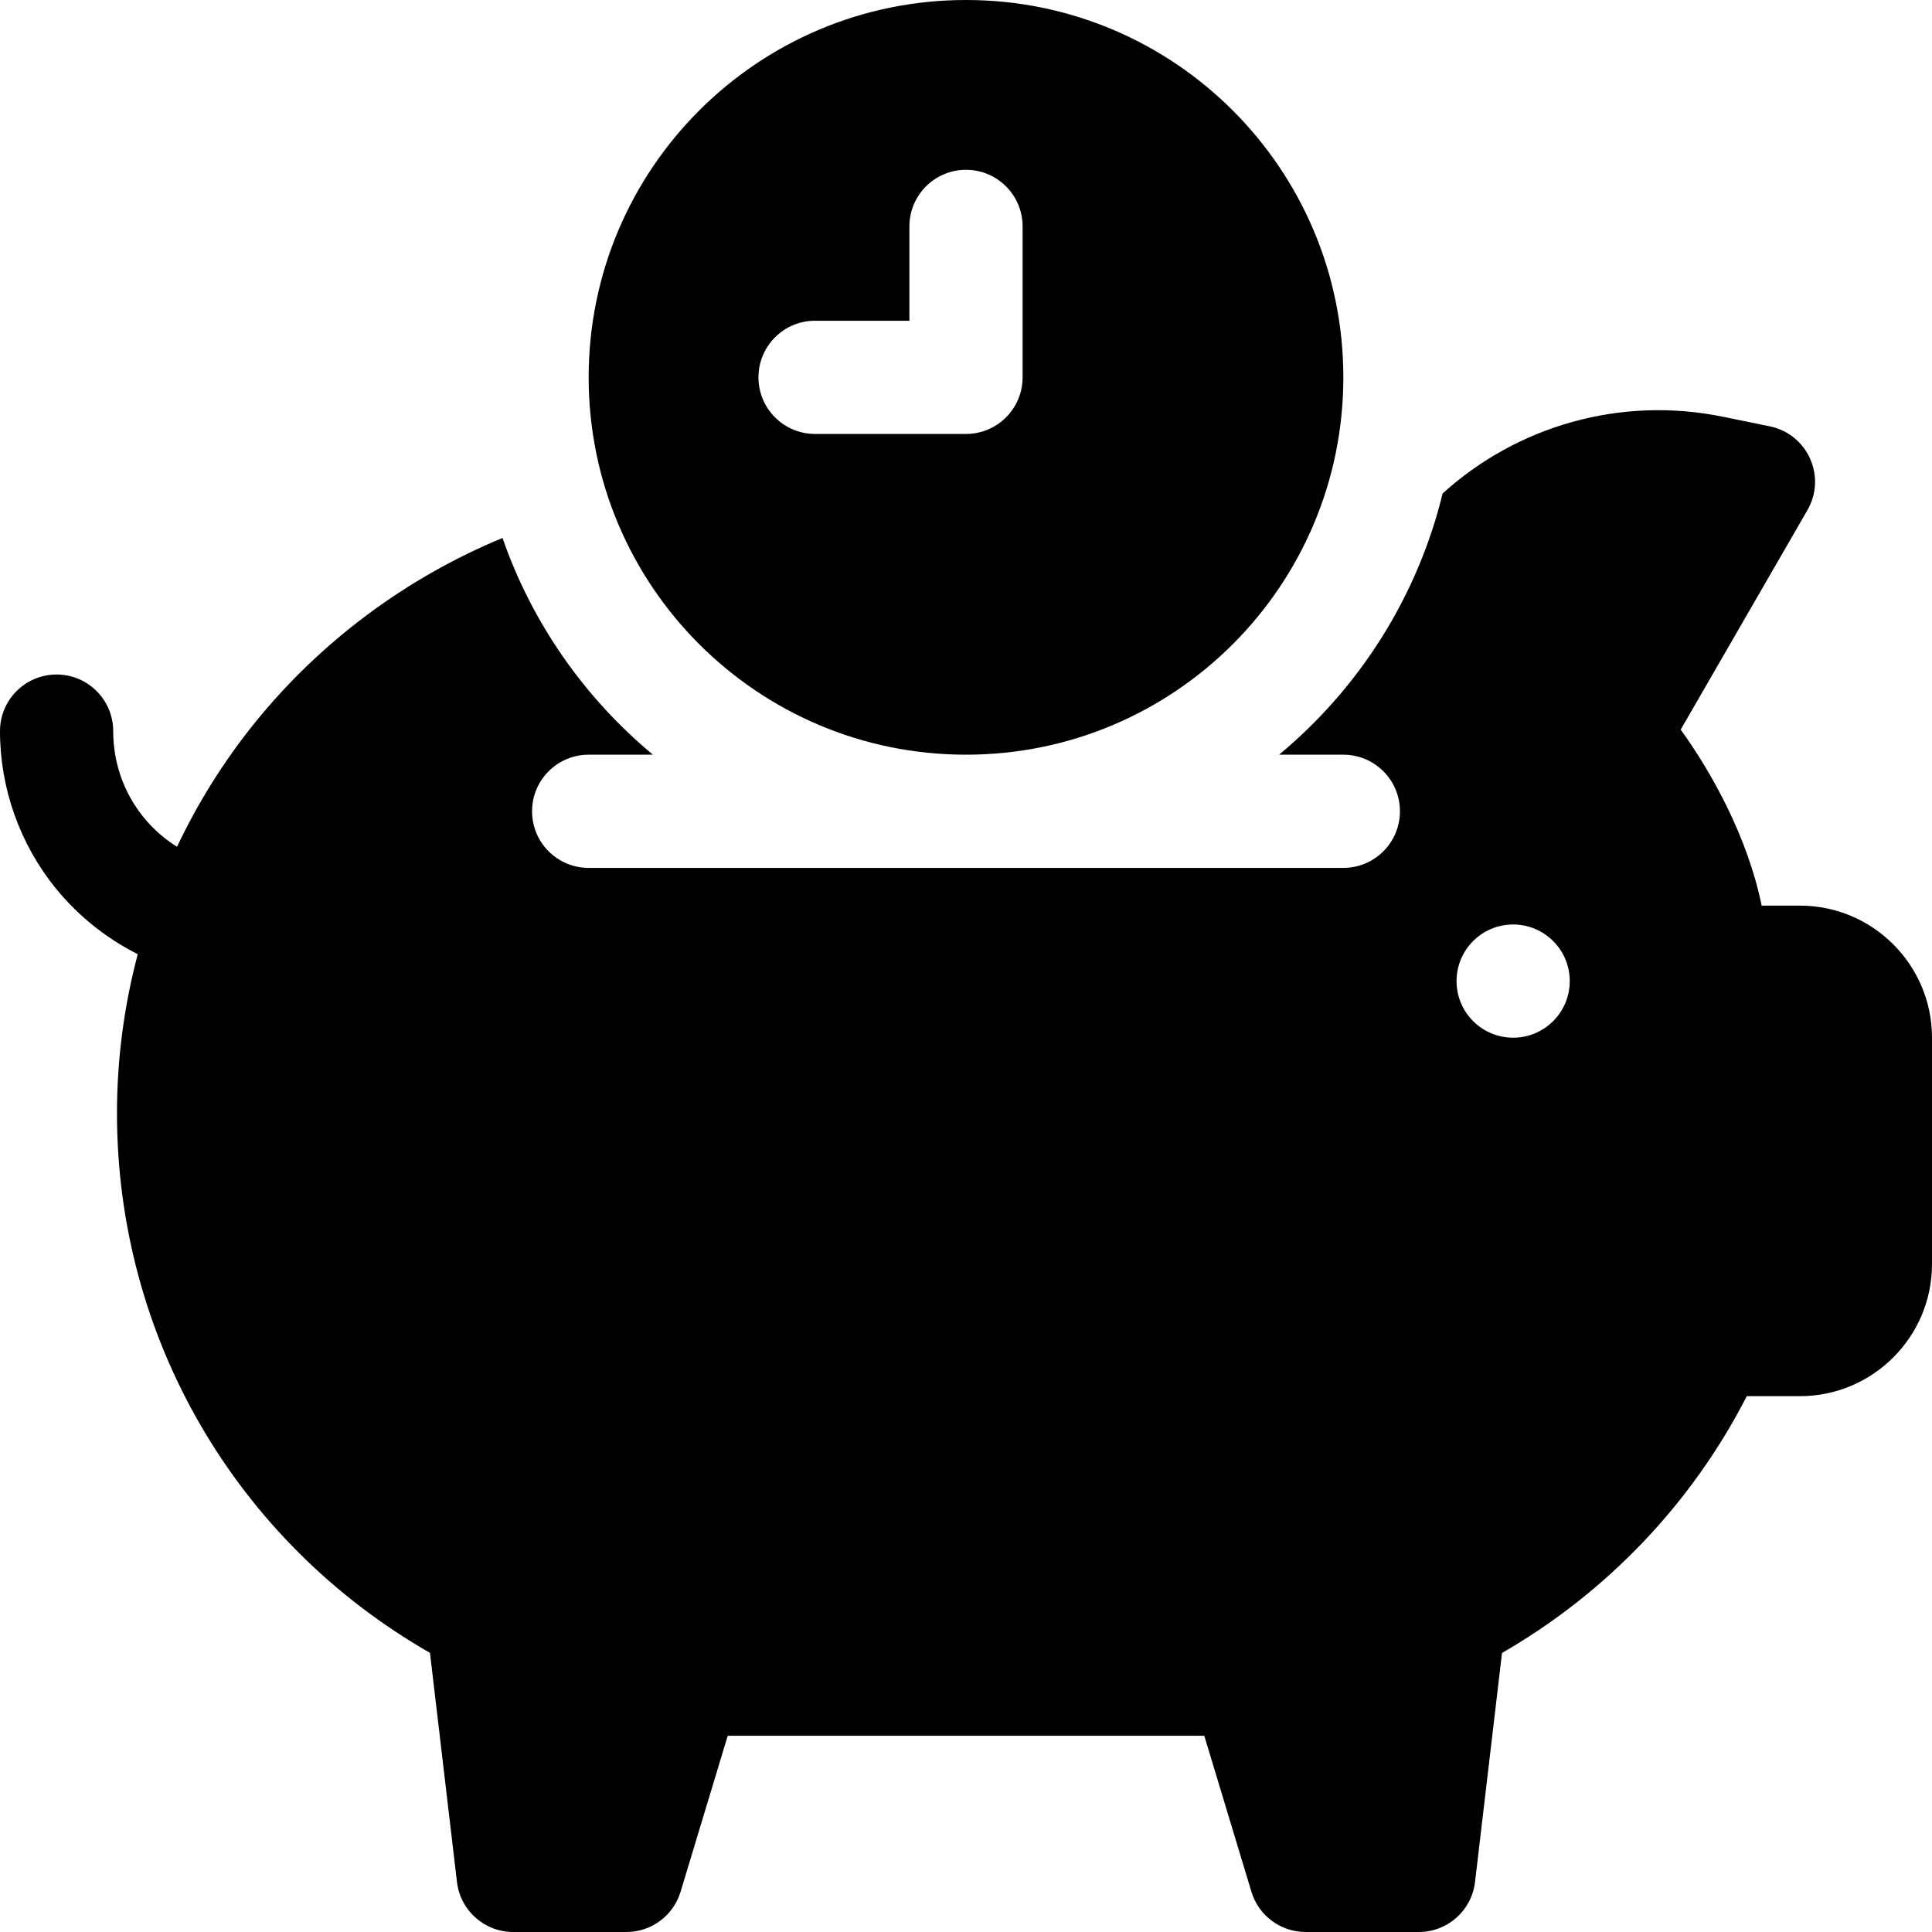
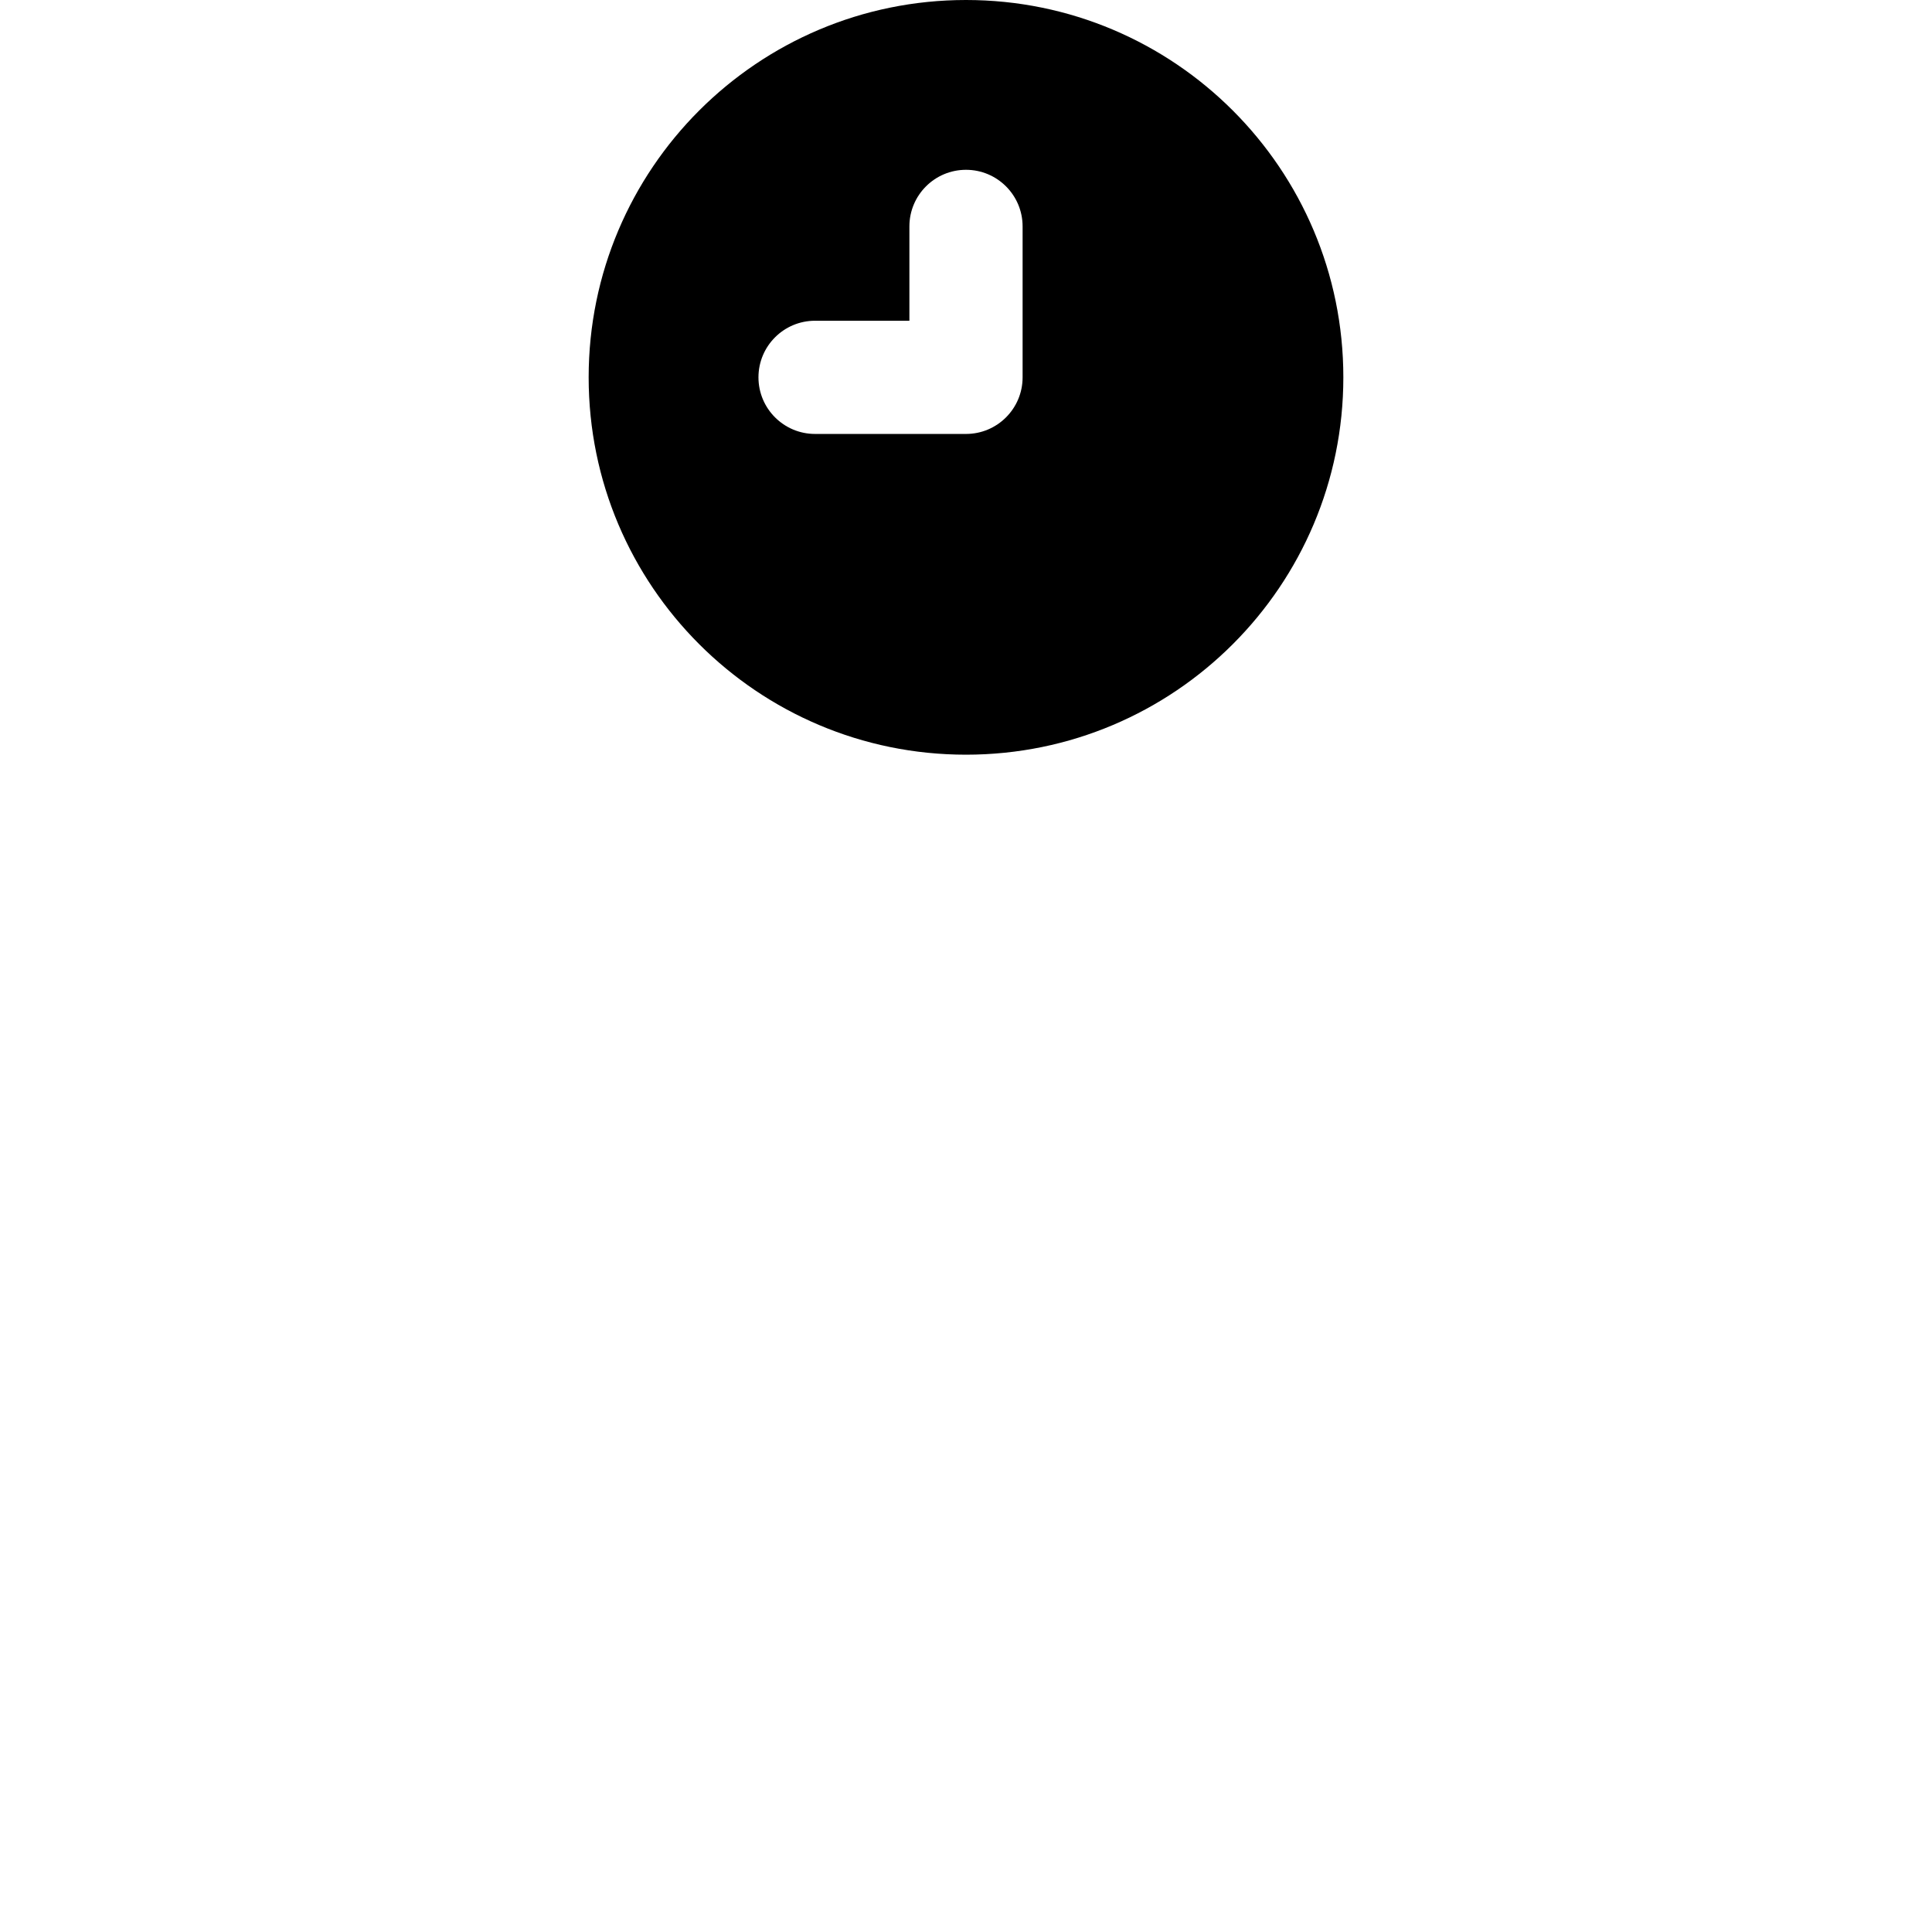
<svg xmlns="http://www.w3.org/2000/svg" id="Capa_1" enable-background="new 0 0 512 512" height="512" viewBox="0 0 512 512" width="512">
  <g>
-     <path d="m477 240h-10.146c-3.715-18.257-13.3-35.341-21.45-46.646l33.587-58.174c5.119-8.866.047-20.142-9.983-22.195l-12.416-2.541c-27.132-5.554-54.561 2.435-74.283 20.337-6.709 27.529-22.202 51.654-43.336 69.22h17.027c8.284 0 15 6.716 15 15s-6.716 15-15 15h-200c-8.284 0-15-6.716-15-15s6.716-15 15-15h17.028c-18.06-15.01-32-34.81-39.862-57.431-25.502 10.543-48.275 27.449-65.74 49.111-8.139 10.094-15.008 21.097-20.514 32.726-10.339-6.459-16.912-17.842-16.912-30.654 0-8.284-6.716-15-15-15s-15 6.716-15 15c0 15.146 5.254 29.95 14.795 41.685 5.936 7.301 13.38 13.235 21.711 17.434-3.623 13.678-5.506 27.844-5.506 42.128 0 59.509 31.579 113.59 82.949 143.03l7.154 60.725c.89 7.553 7.292 13.245 14.897 13.245h30c6.613 0 12.446-4.331 14.359-10.661l12.492-41.339h126.298l12.492 41.339c1.914 6.33 7.746 10.661 14.359 10.661h30c7.605 0 14.007-5.692 14.897-13.245l7.152-60.709c27.735-15.957 50.349-39.69 64.868-68.046h14.083c19.299 0 35-15.701 35-35v-60c0-19.299-15.701-35-35-35zm-76 35c-8.284 0-15-6.716-15-15s6.716-15 15-15 15 6.716 15 15-6.716 15-15 15z" />
    <path d="m256 200c55.228 0 100-44.771 100-100s-44.772-100-100-100-100 44.771-100 100 44.771 100 100 100zm-40-115h25v-25c0-8.284 6.716-15 15-15s15 6.716 15 15v40c0 8.284-6.716 15-15 15h-40c-8.284 0-15-6.716-15-15s6.716-15 15-15z" />
  </g>
</svg>